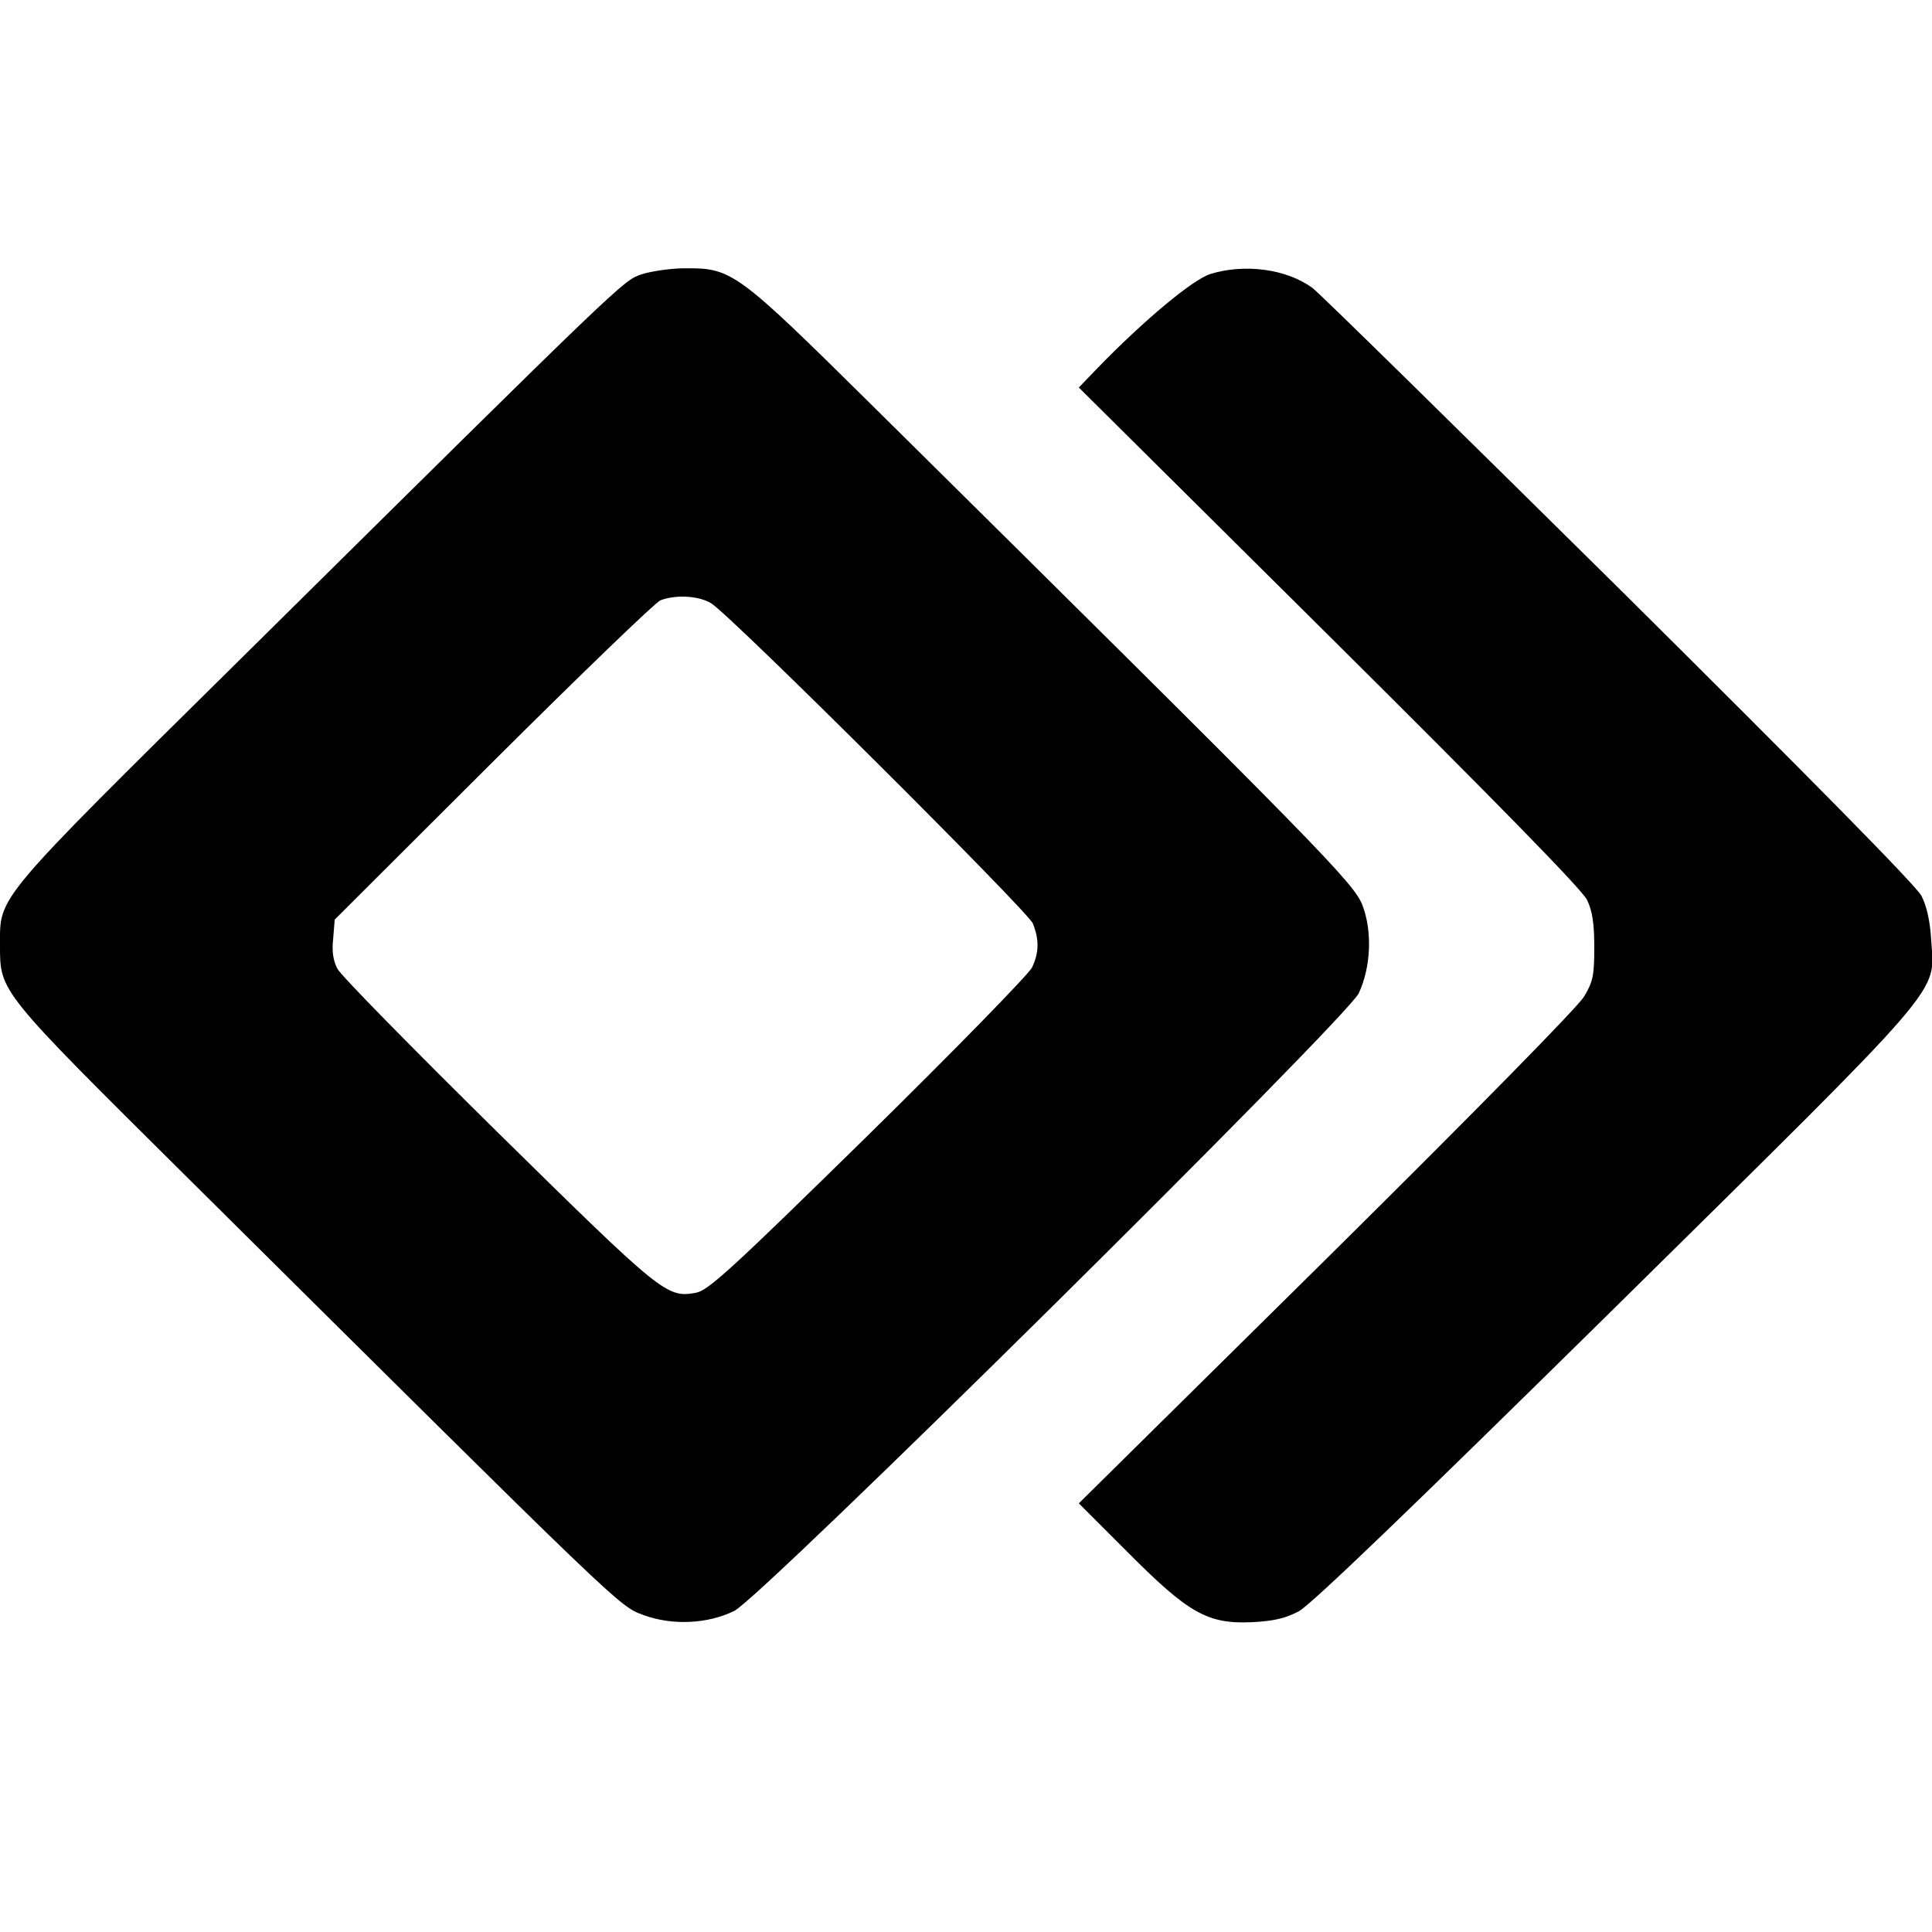
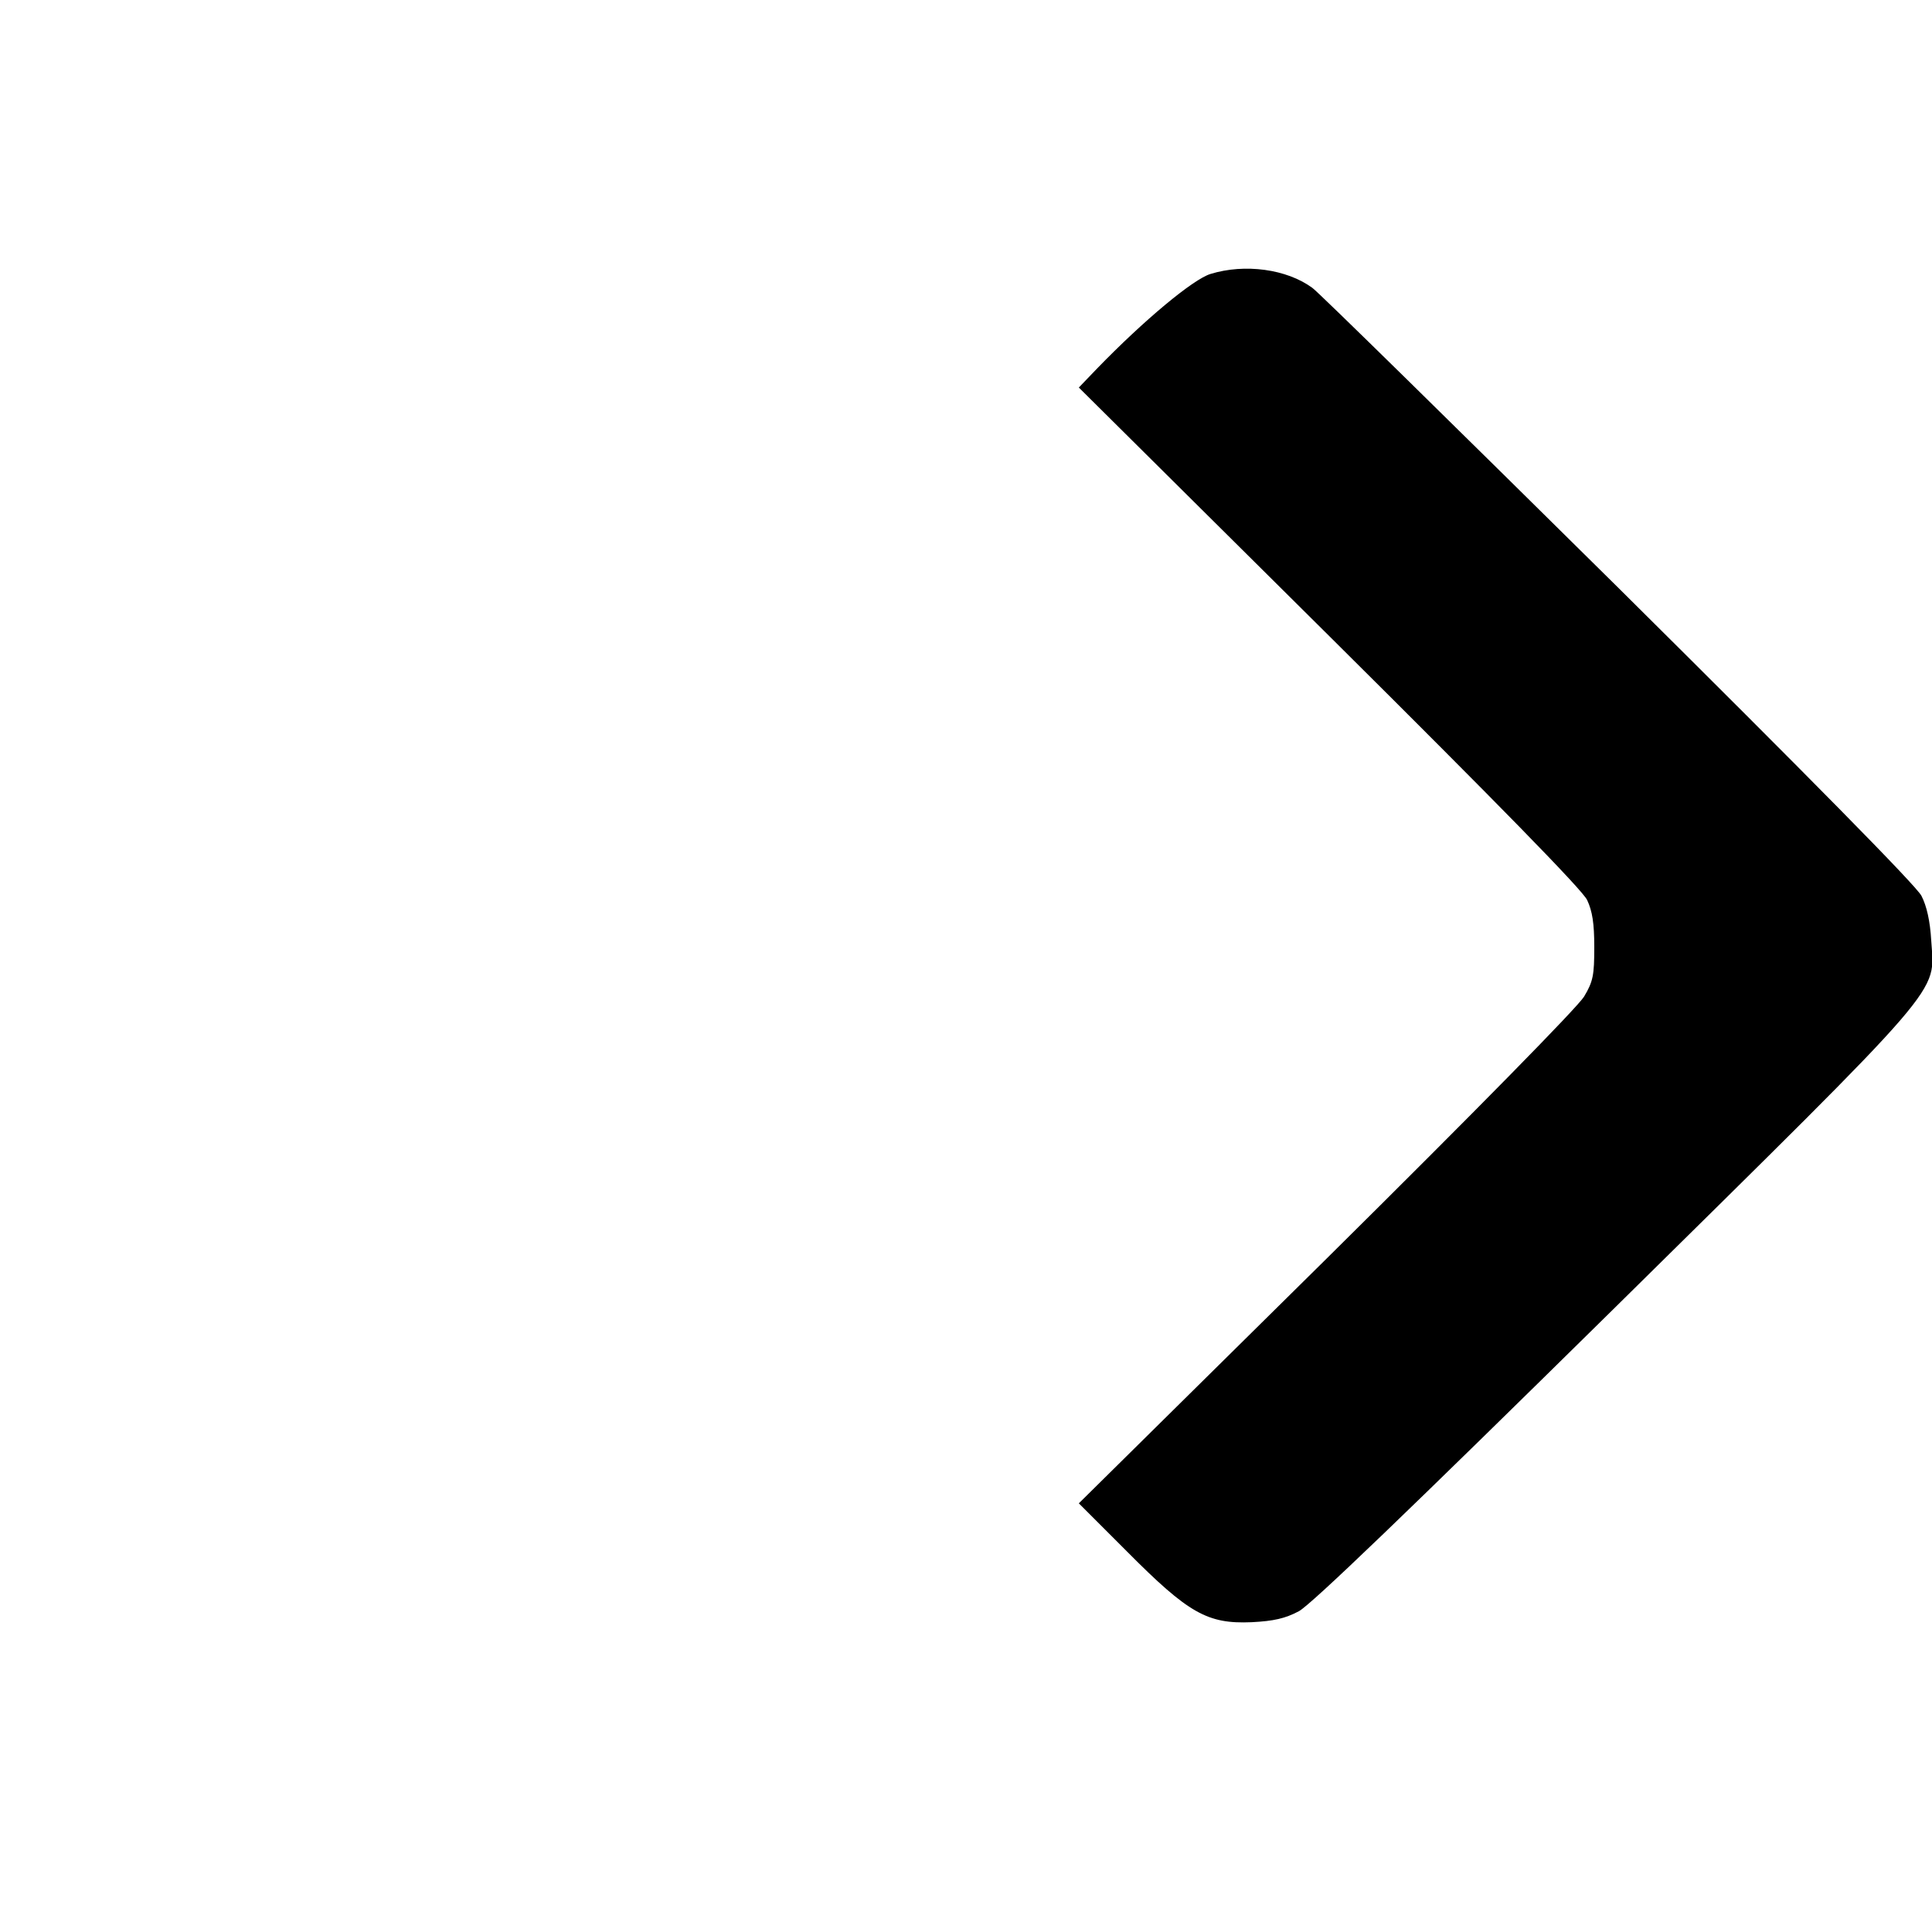
<svg xmlns="http://www.w3.org/2000/svg" version="1" width="682.667" height="682.667" viewBox="0 0 512 512">
-   <path d="M170 72.7c-5 1.8-3.5.3-105.7 101.4C-1.9 239.5 0 237.3 0 250.5c0 12.4-.4 11.9 49.6 61.5 116.1 115.2 114.3 113.5 120.9 116 7.6 2.8 17 2.4 24.1-1.1 7.1-3.4 162.3-157 165.5-163.7 3.2-6.9 3.6-16.3 1-23.2-2.2-5.9-10.2-14.1-129.6-132.2-36.3-35.9-37.5-36.8-50-36.7-3.8 0-9 .8-11.5 1.6zm18.5 87.2c5.3 3.3 83.7 81.4 85.2 84.8 1.7 4.2 1.7 7.7-.2 11.7-.9 1.8-20.4 21.8-43.4 44.4-36.5 35.8-42.4 41.2-45.7 41.8-7.7 1.4-8.9.4-52.5-42.5-22.5-22.2-41.7-41.7-42.5-43.4-1.1-2.1-1.5-4.6-1.1-8l.4-5 41.9-41.8c23.1-23 43-42.2 44.4-42.8 4.1-1.6 10.3-1.2 13.5.8z" />
  <path d="M320.8 72.6c-4.6 1.4-17.6 12.2-30.1 25.1l-4.8 5 66.4 65.9c44.8 44.5 67 67.2 68.3 69.9 1.4 3 1.9 6.2 1.9 12.5 0 7.4-.3 9.1-2.7 13.1-1.7 2.8-28.3 29.9-68.3 69.5l-65.6 64.8 12.8 12.8c16.3 16.4 21.3 19.2 33 18.7 5.9-.3 8.9-1 12.5-2.9 3.2-1.7 29.2-26.7 83.3-80 89.4-88.2 85.2-83.3 84.3-97.7-.3-5.2-1.2-9.2-2.6-11.9-1.3-2.6-29.9-31.6-80.1-81.4-43-42.5-79.5-78.4-81.3-79.7-6.8-5-17.9-6.5-27-3.7z" />
</svg>